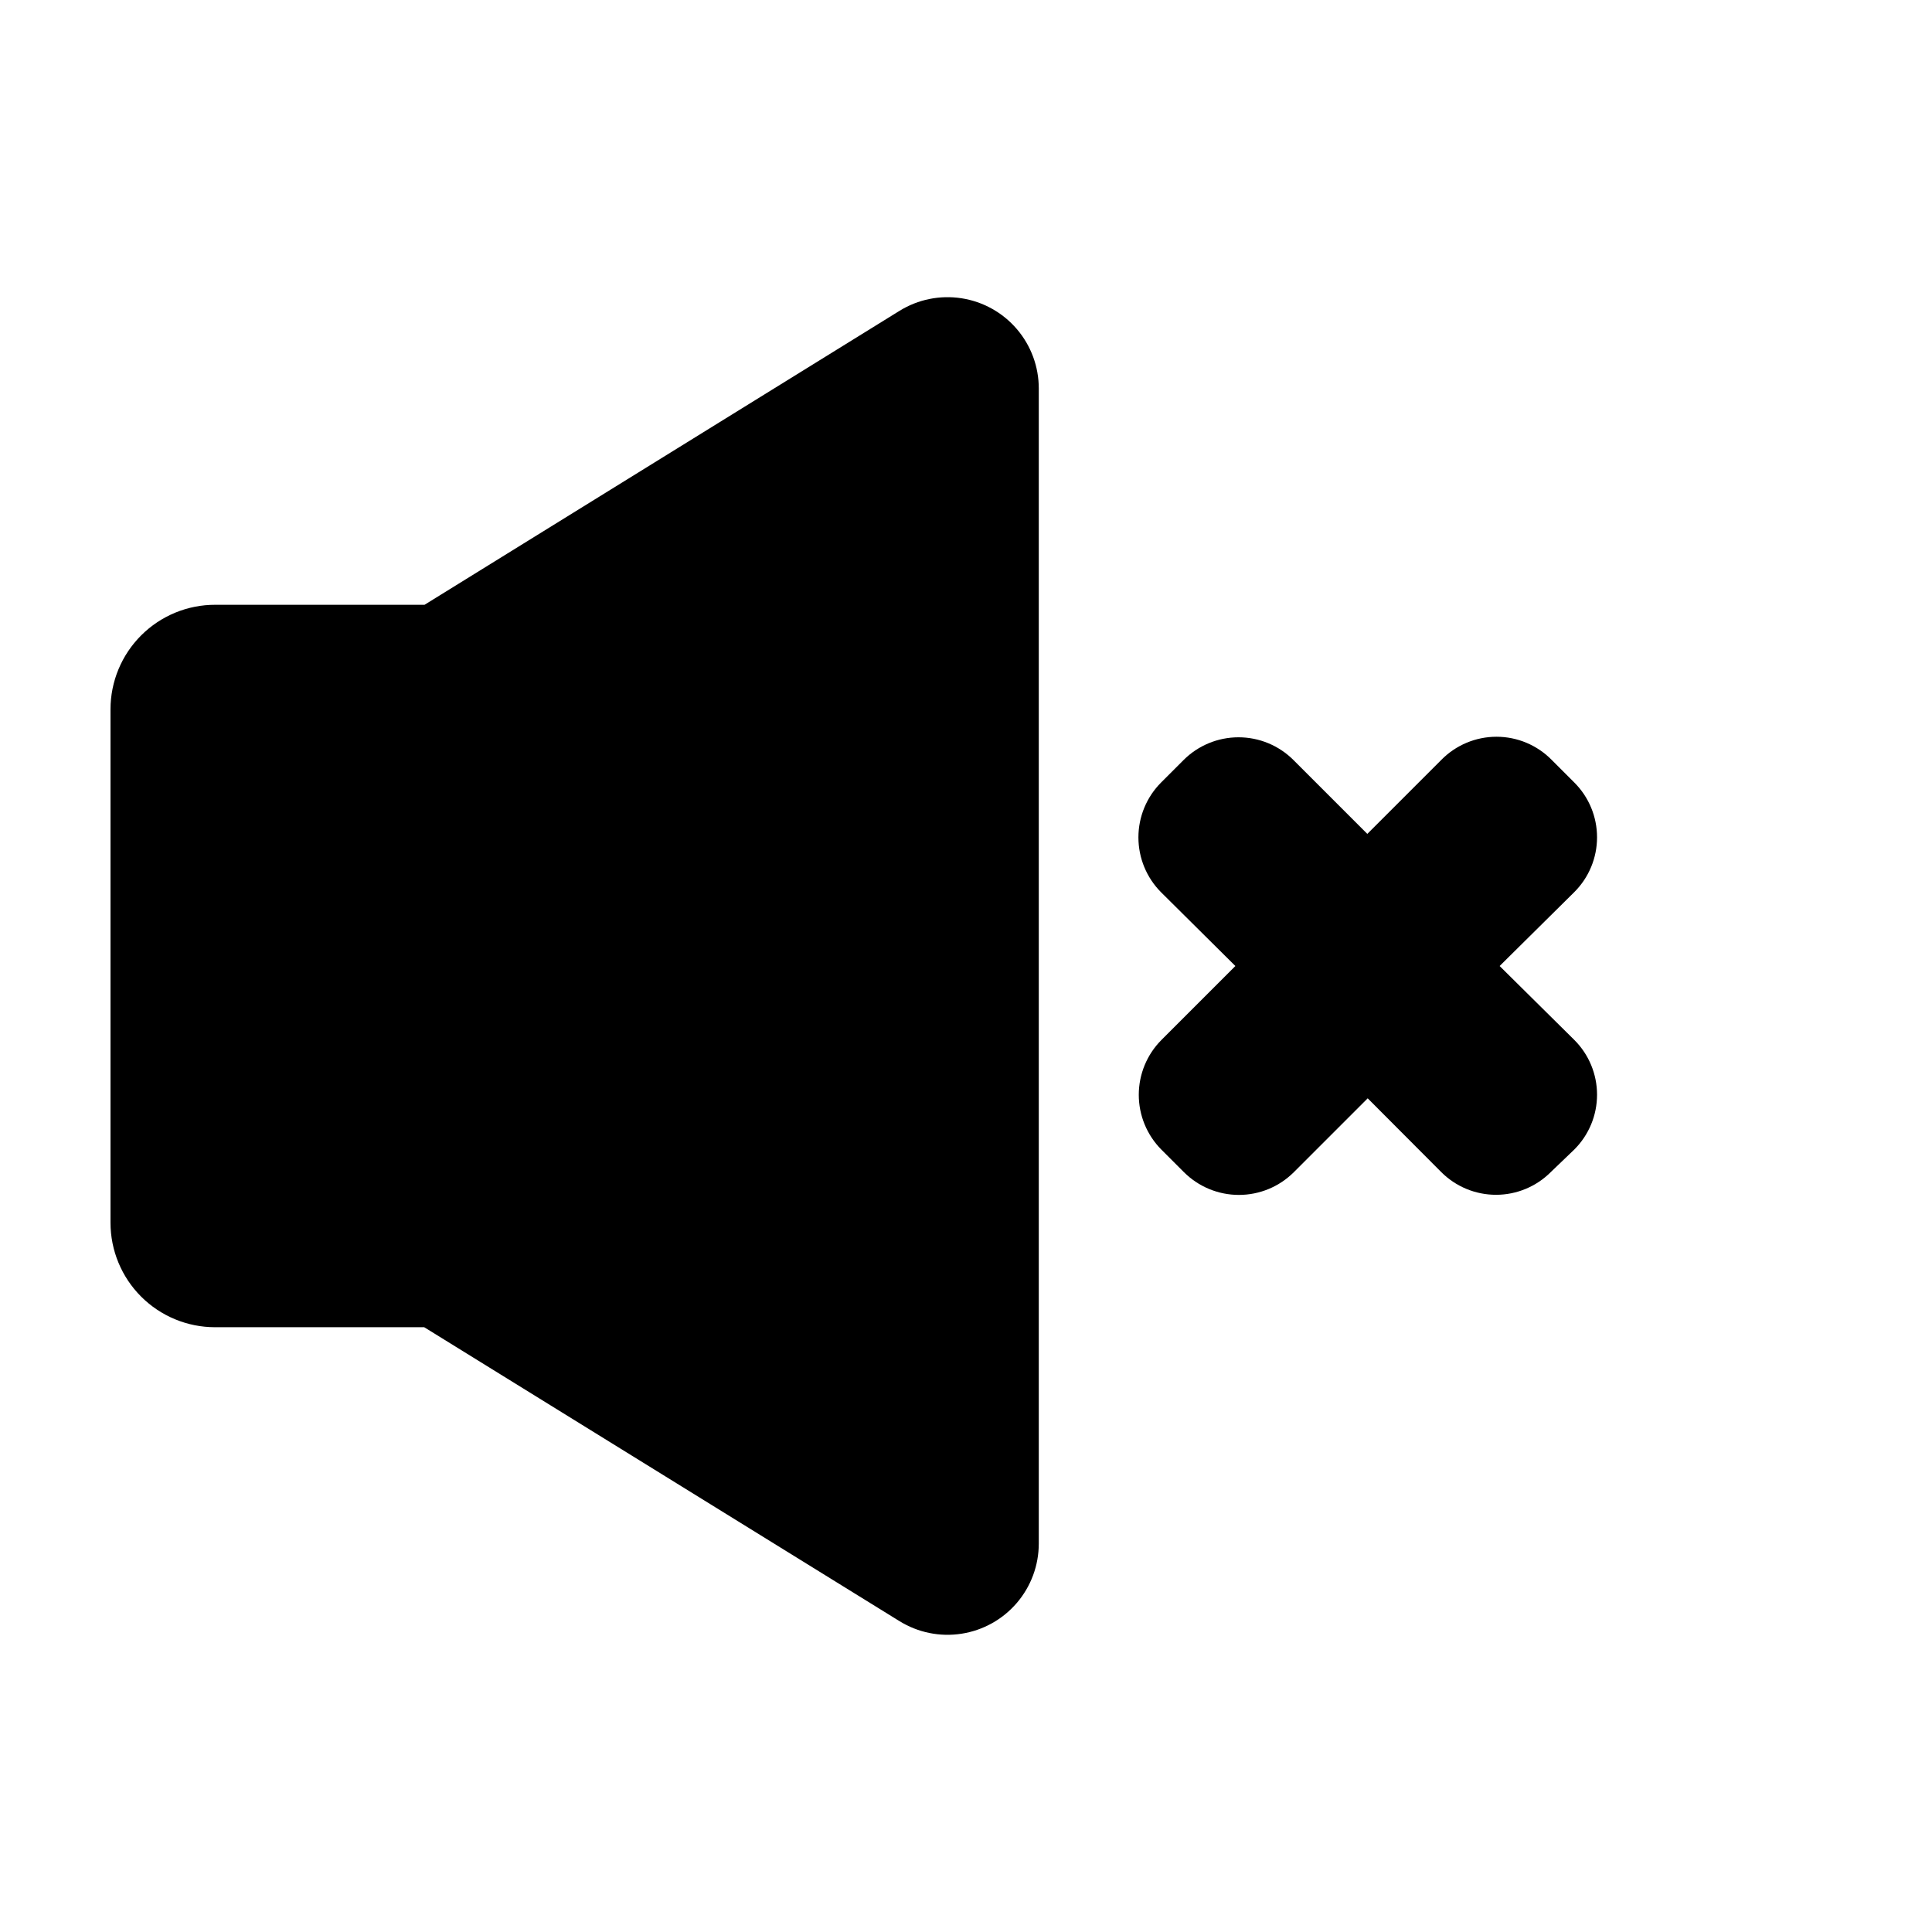
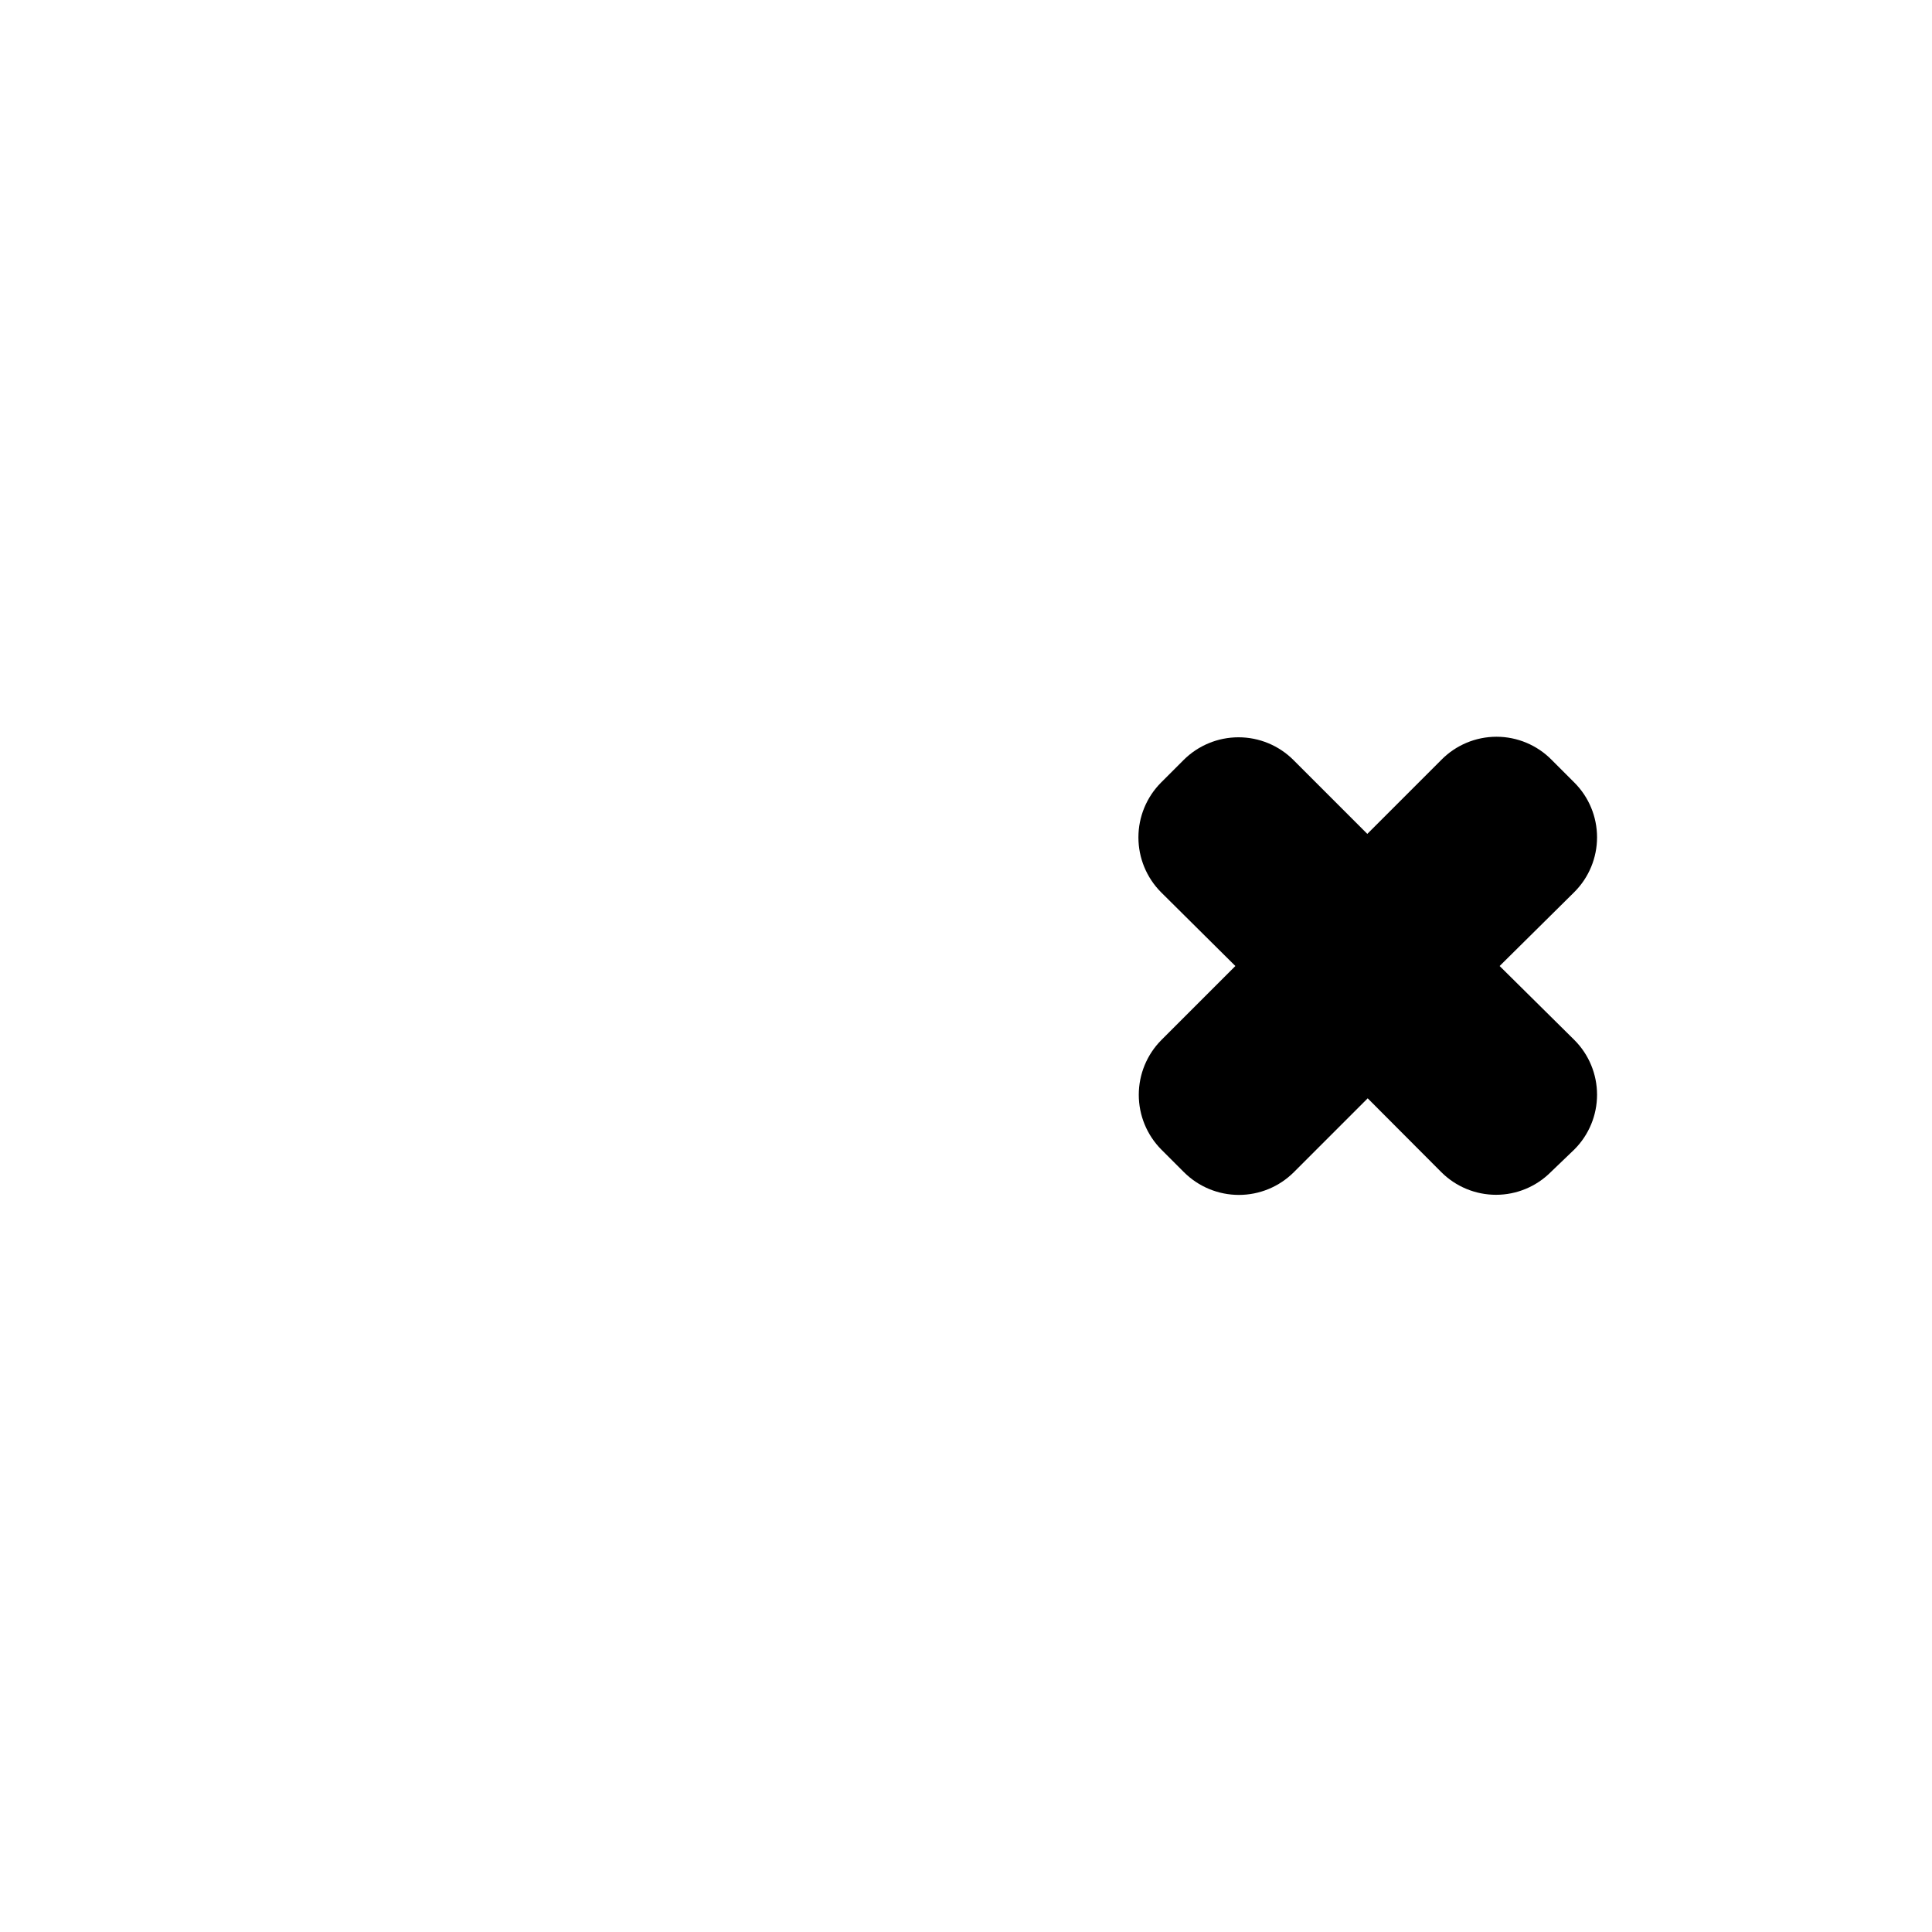
<svg xmlns="http://www.w3.org/2000/svg" fill="#000000" width="800px" height="800px" version="1.1" viewBox="144 144 512 512">
  <g>
-     <path d="m200.99 495.72h55.418l125.95 77.891v-0.004c4.91 3.047 10.742 4.231 16.445 3.348 5.707-0.883 10.91-3.777 14.664-8.16 3.758-4.383 5.824-9.969 5.82-15.742v-306.11c0.004-5.773-2.062-11.355-5.82-15.742-3.754-4.383-8.957-7.277-14.664-8.16-5.703-0.883-11.535 0.305-16.445 3.348l-125.85 77.887h-55.418c-7.367-0.027-14.441 2.883-19.656 8.082-5.219 5.199-8.152 12.262-8.152 19.629v136.03c0 7.352 2.918 14.398 8.113 19.594 5.199 5.199 12.246 8.117 19.594 8.117z" />
    <path d="m525.95 345.39-19.598 19.598-19.598-19.598c-3.859-3.844-9.086-6-14.535-6-5.445 0-10.672 2.156-14.535 6l-5.996 5.996c-3.84 3.859-5.996 9.086-5.996 14.531 0 5.449 2.156 10.676 5.996 14.535l19.699 19.551-19.598 19.598c-3.84 3.859-6 9.086-6 14.535 0 5.445 2.16 10.672 6 14.535l5.996 5.996v-0.004c3.863 3.844 9.086 6 14.535 6 5.449 0 10.672-2.156 14.535-6l19.598-19.598 19.496 19.551c3.848 3.852 9.066 6.016 14.512 6.016 5.441 0 10.664-2.164 14.508-6.016l6.25-5.996c3.852-3.848 6.016-9.066 6.016-14.512 0-5.441-2.164-10.664-6.016-14.508l-19.801-19.598 19.801-19.602c3.852-3.844 6.016-9.062 6.016-14.508s-2.164-10.664-6.016-14.508l-5.996-5.996c-3.856-3.93-9.129-6.144-14.637-6.144-5.504 0-10.777 2.215-14.637 6.144z" />
  </g>
</svg>